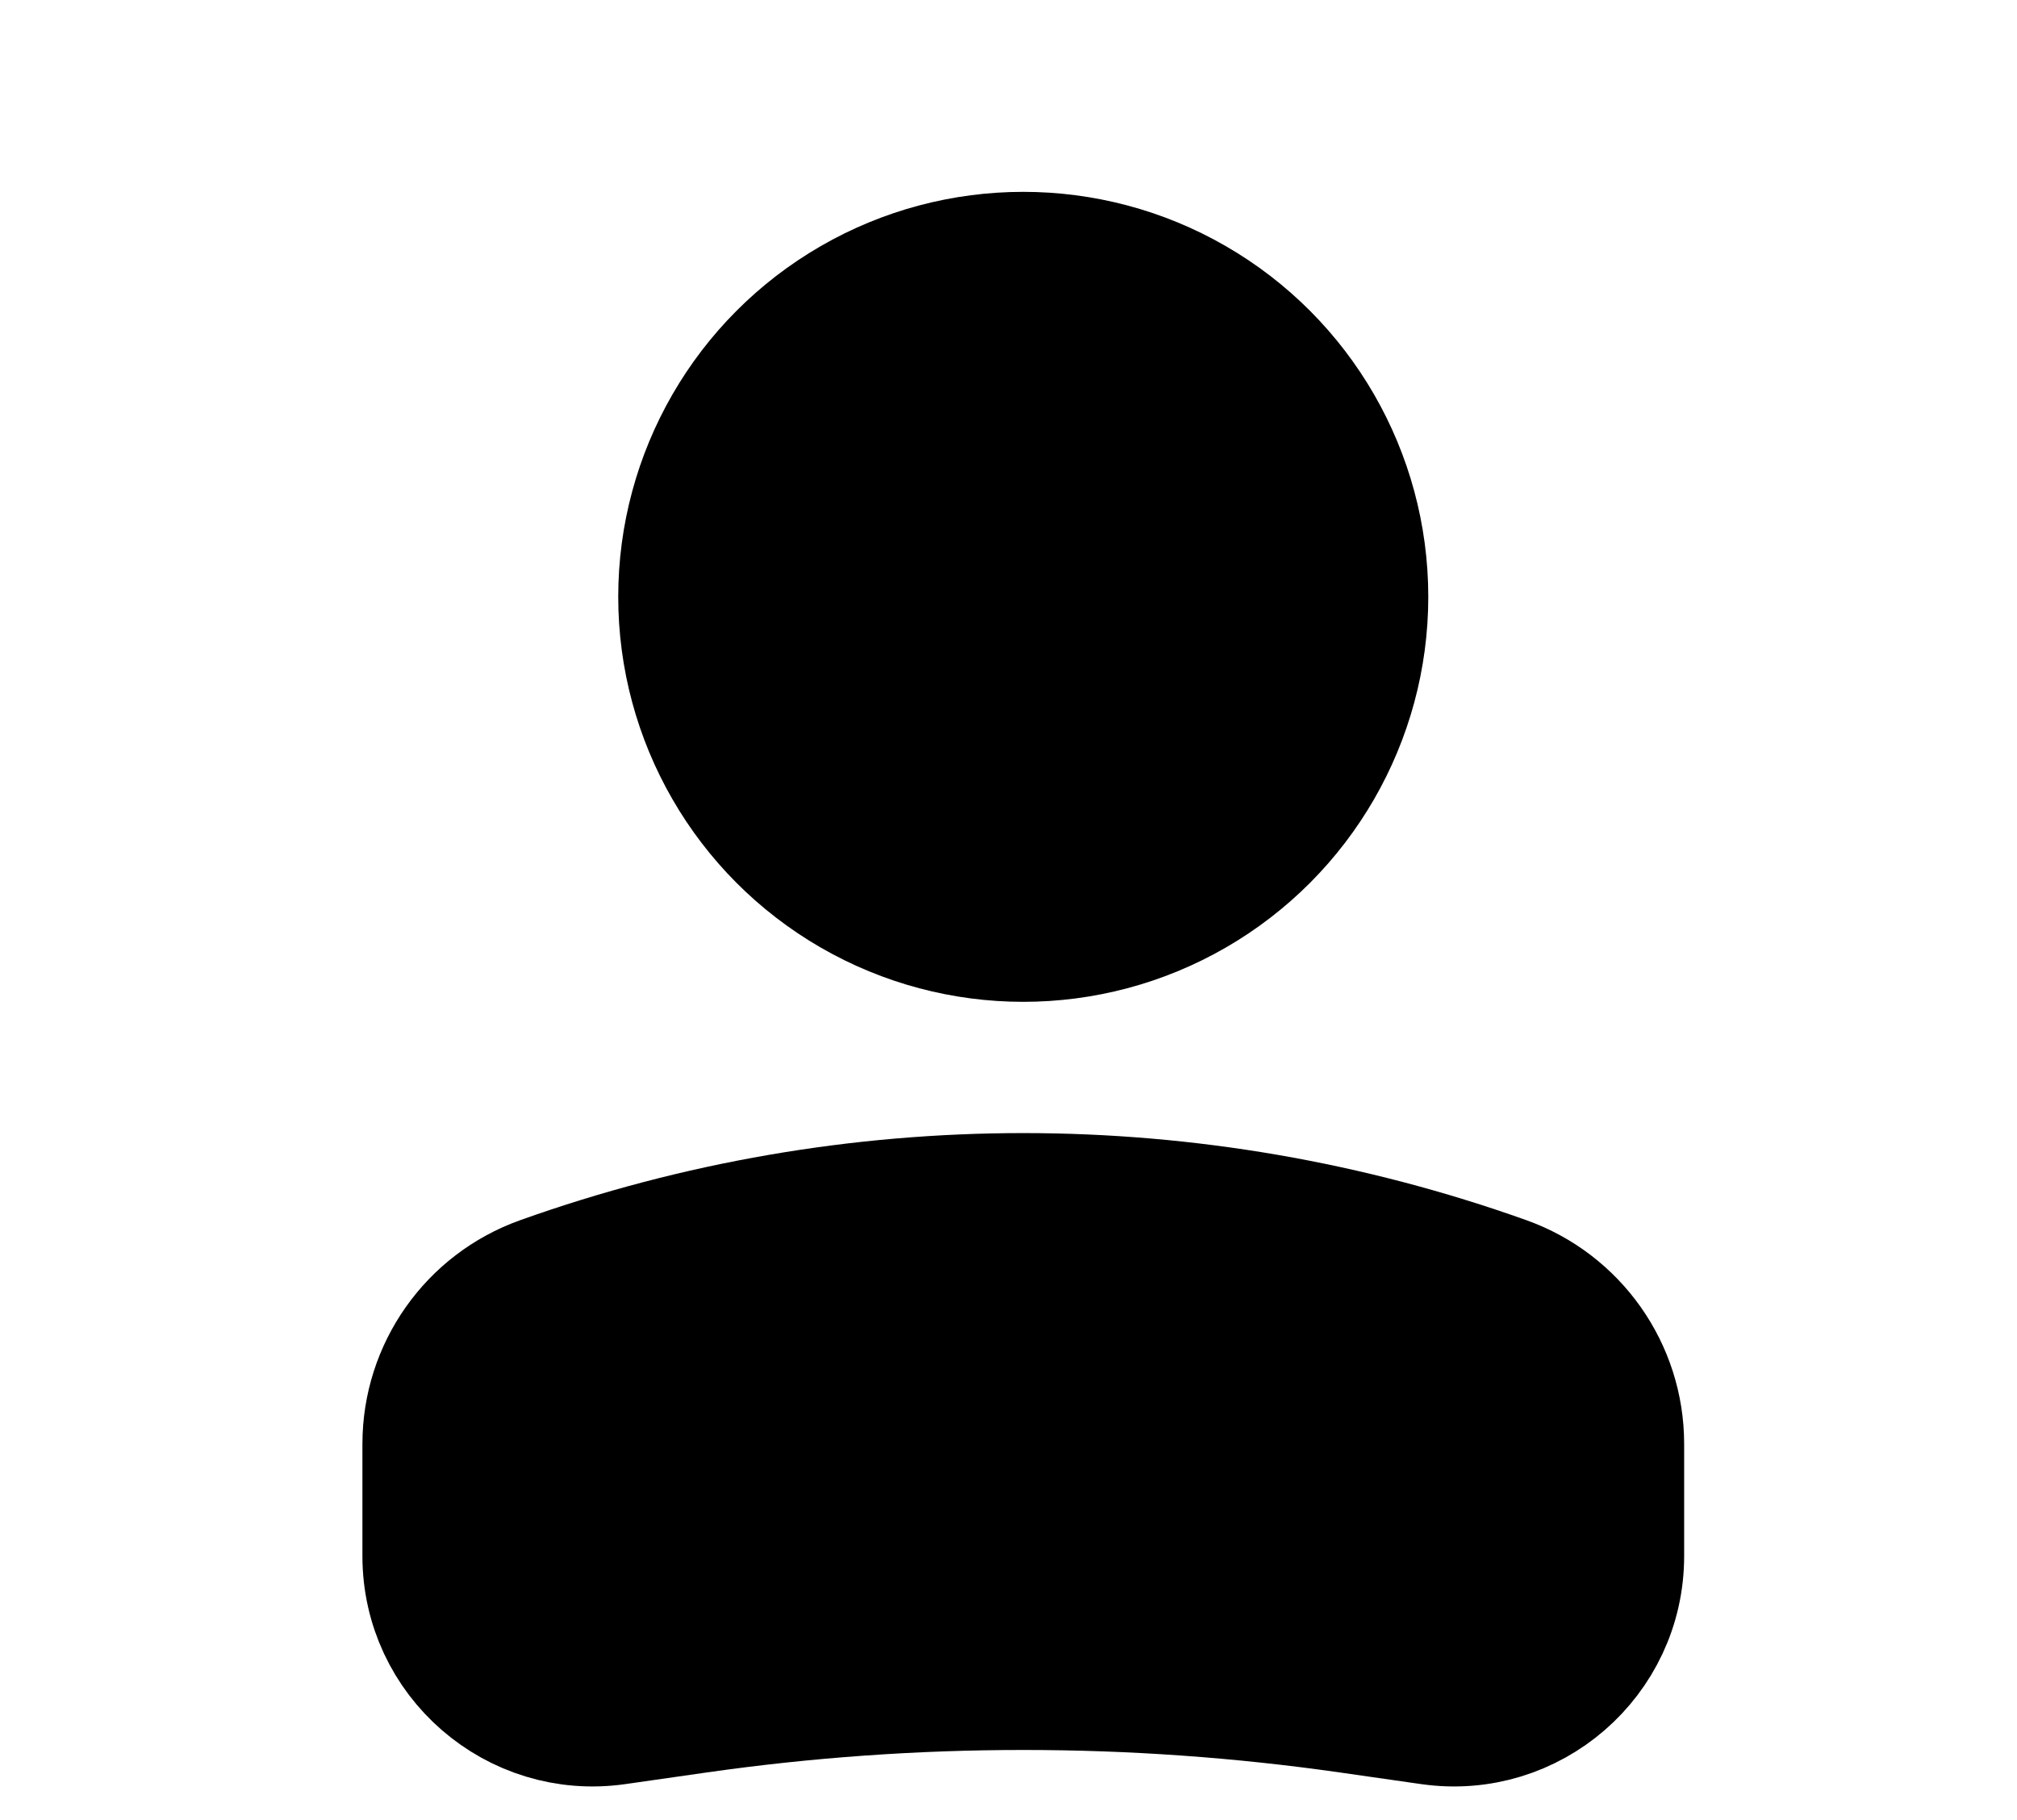
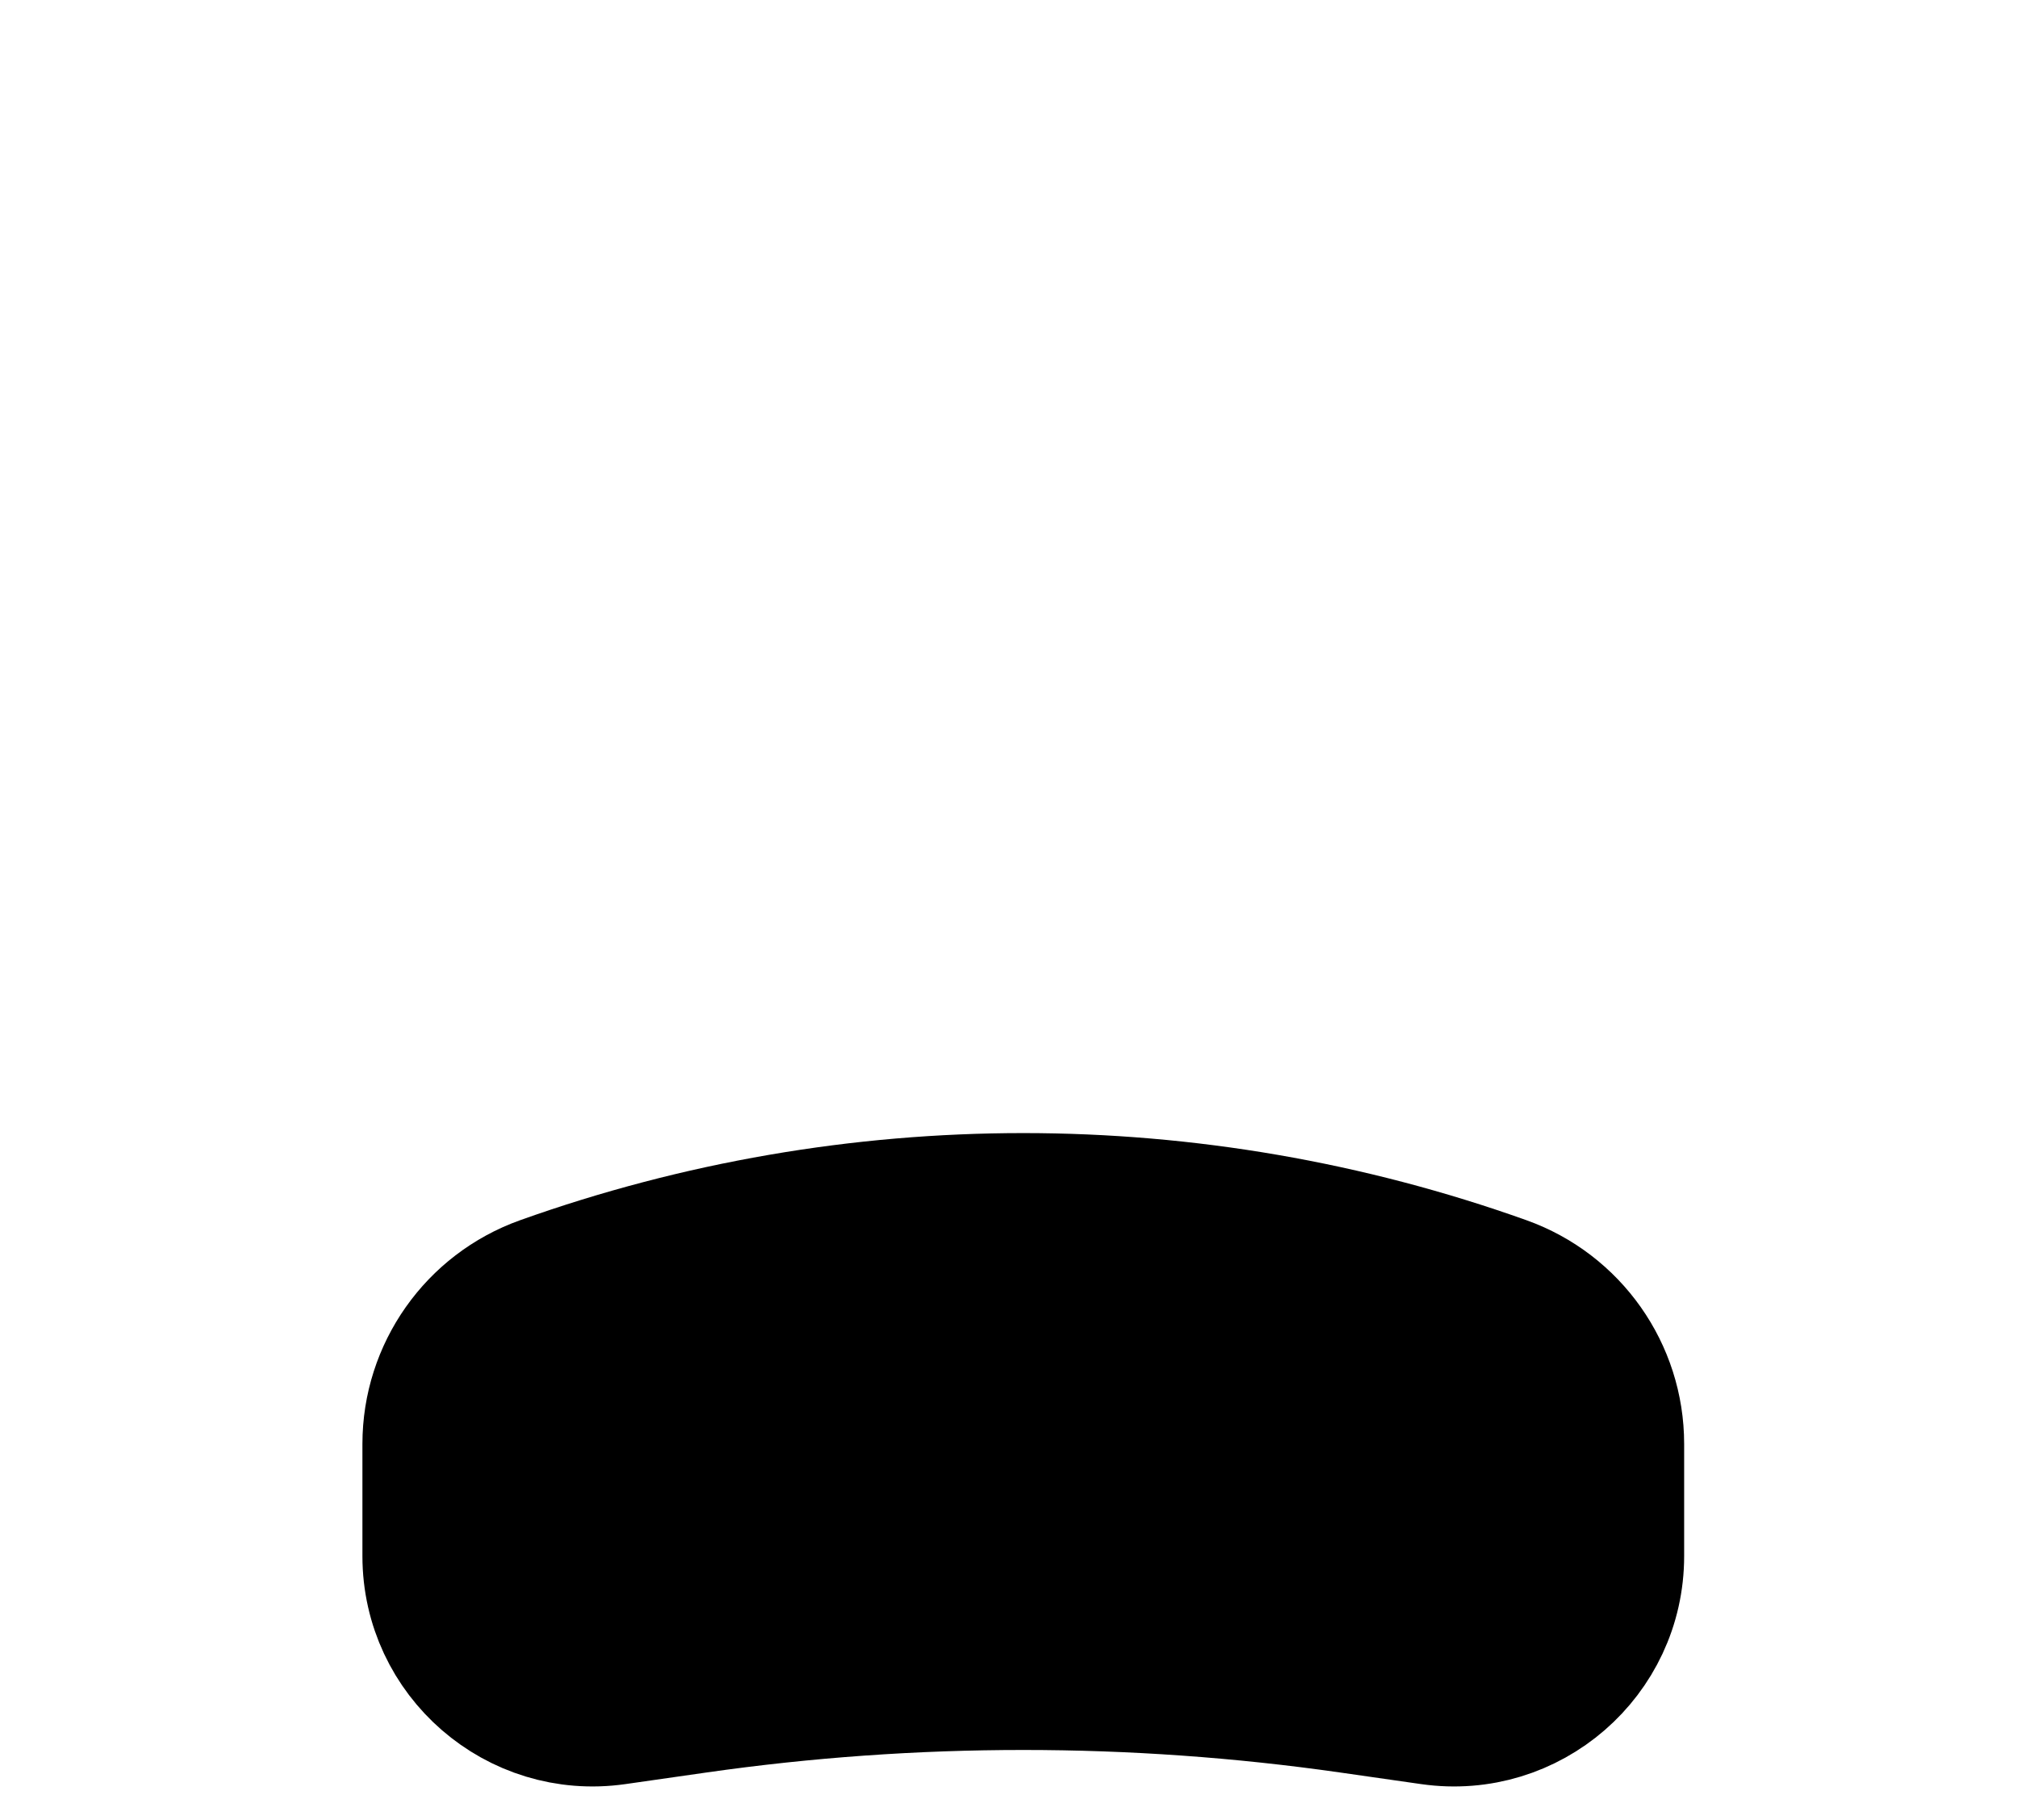
<svg xmlns="http://www.w3.org/2000/svg" width="41" height="37" viewBox="0 0 41 37" fill="none">
-   <circle cx="6.933" cy="6.933" r="6.933" transform="matrix(-1 0 0 1 27.733 5.2)" fill="black" stroke="black" stroke-width="2.6" />
  <path d="M8.667 29.353C8.667 27.862 9.604 26.532 11.009 26.03C17.341 23.769 24.26 23.769 30.592 26.03C31.996 26.532 32.934 27.862 32.934 29.353V31.634C32.934 33.692 31.111 35.273 29.073 34.982L27.419 34.745C23.029 34.118 18.572 34.118 14.182 34.745L12.527 34.982C10.49 35.273 8.667 33.692 8.667 31.634V29.353Z" fill="black" stroke="black" stroke-width="2.6" />
</svg>